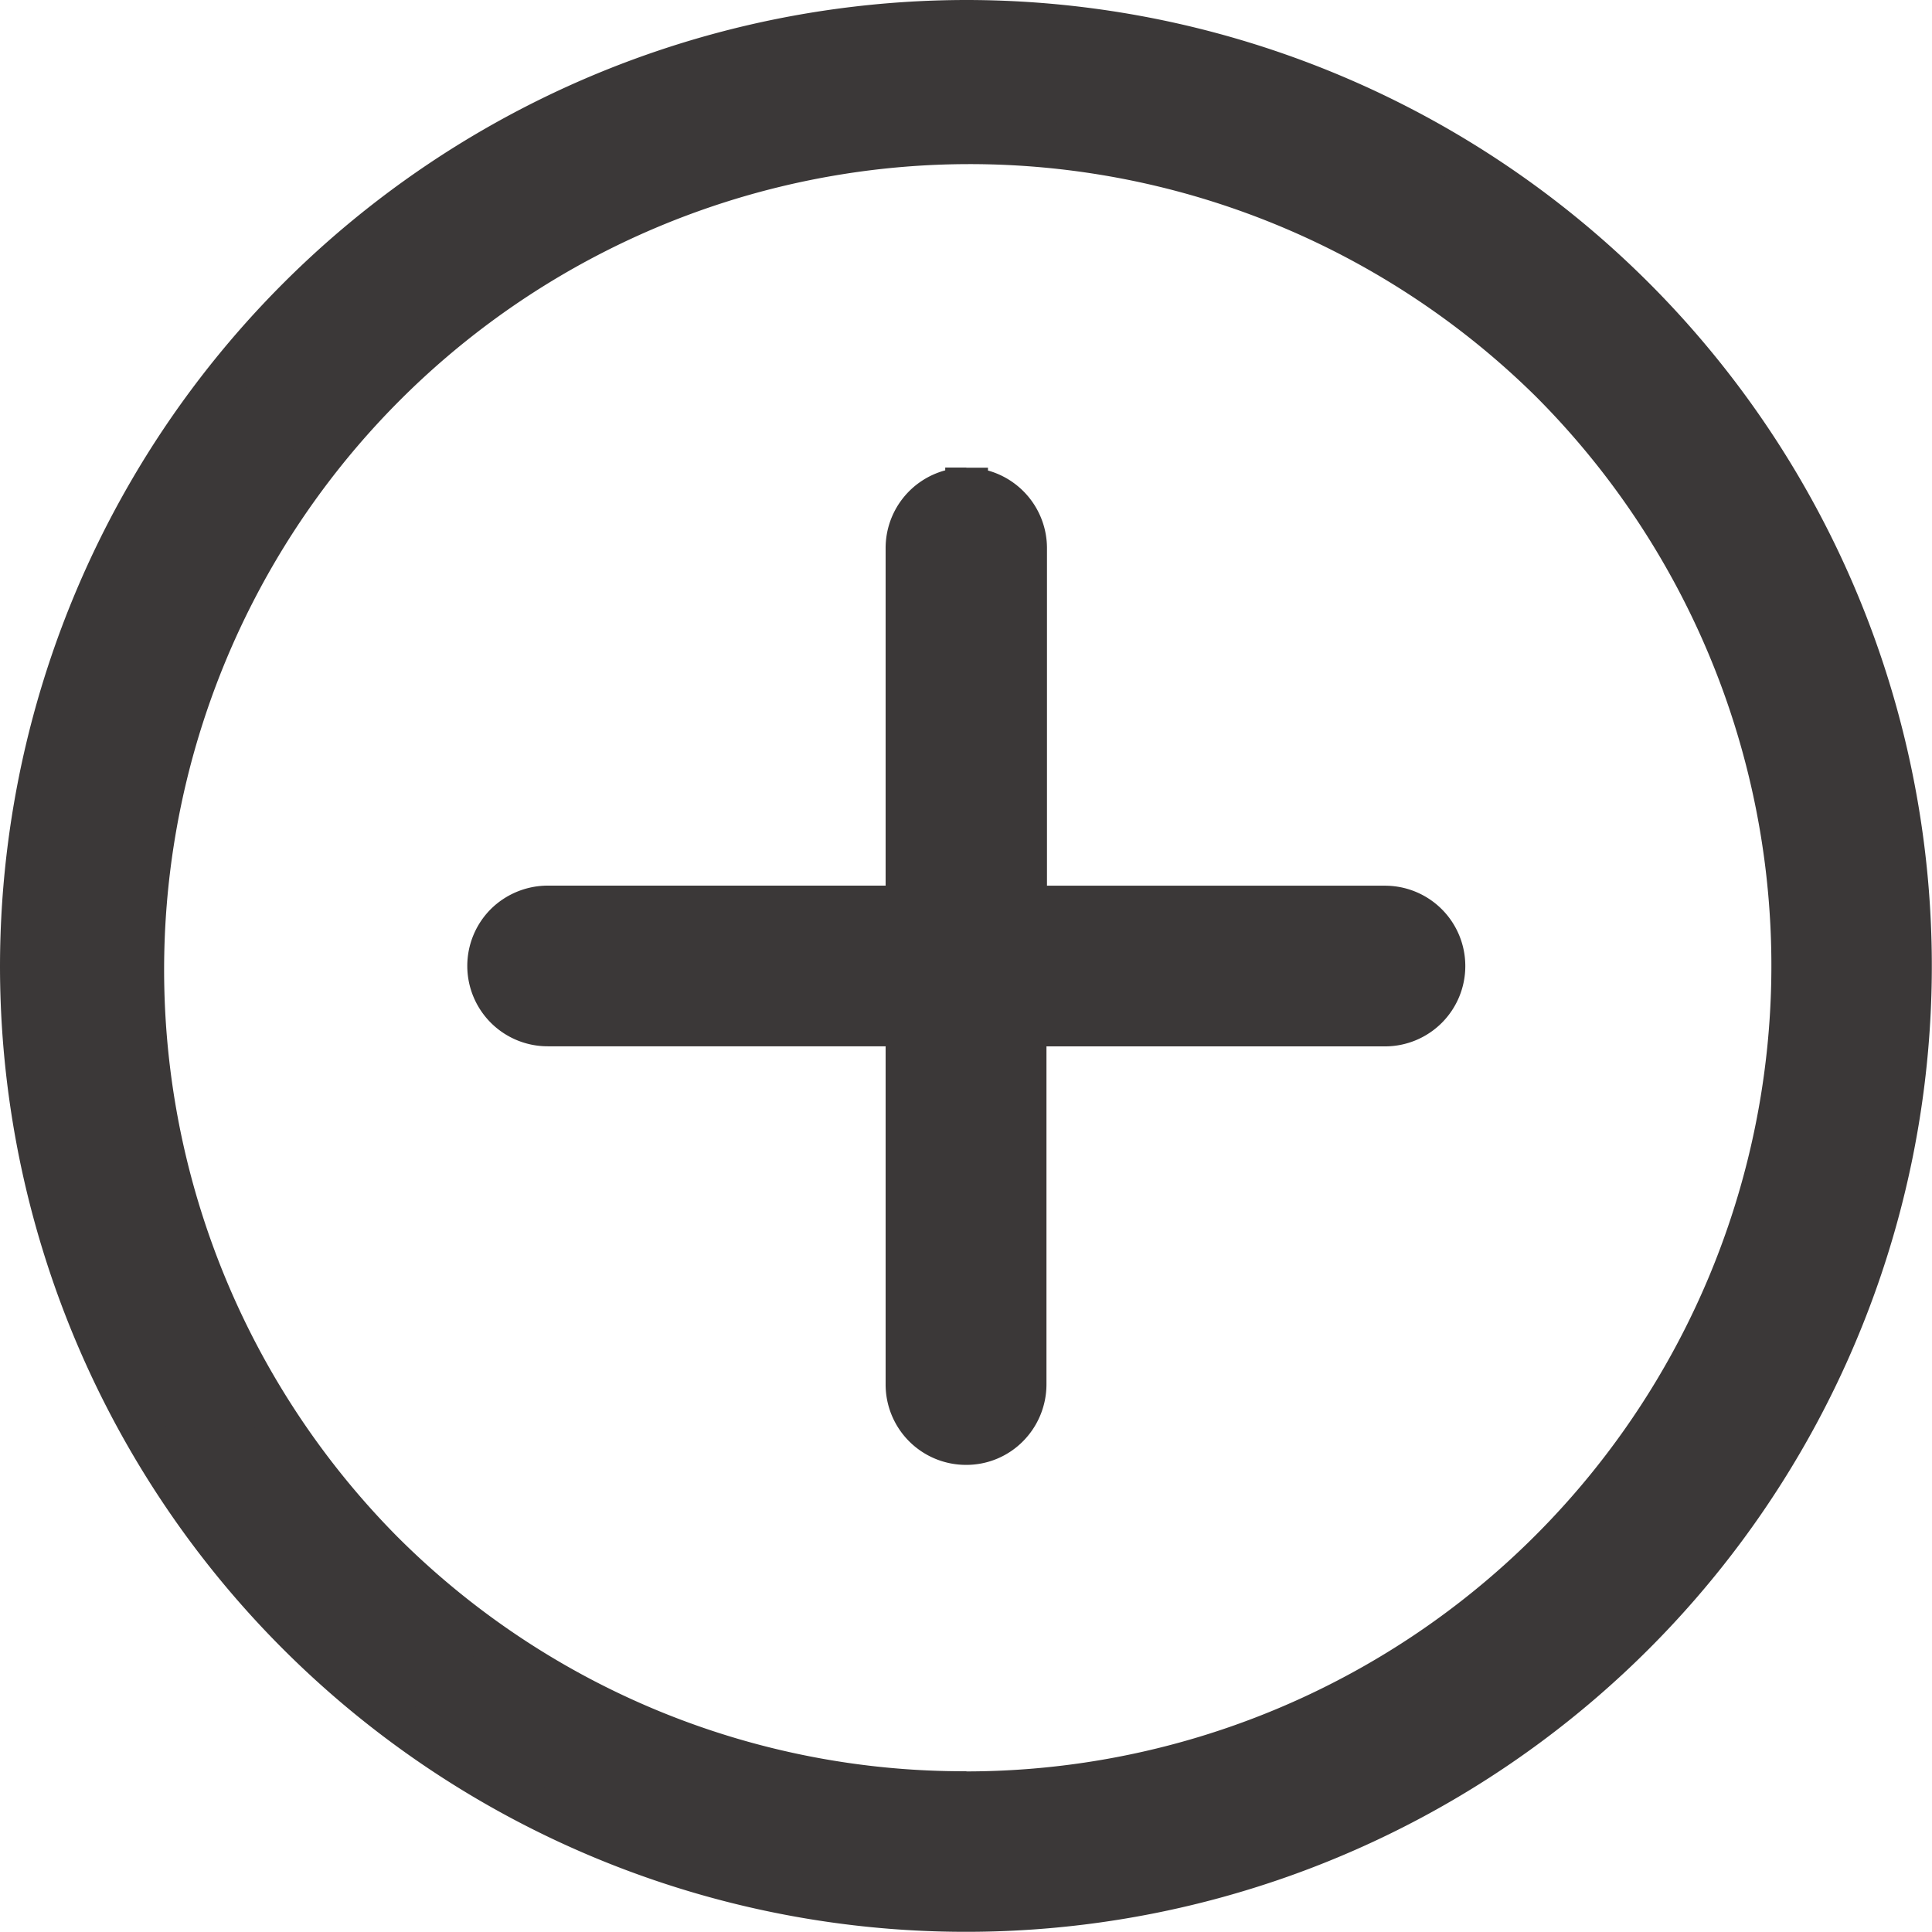
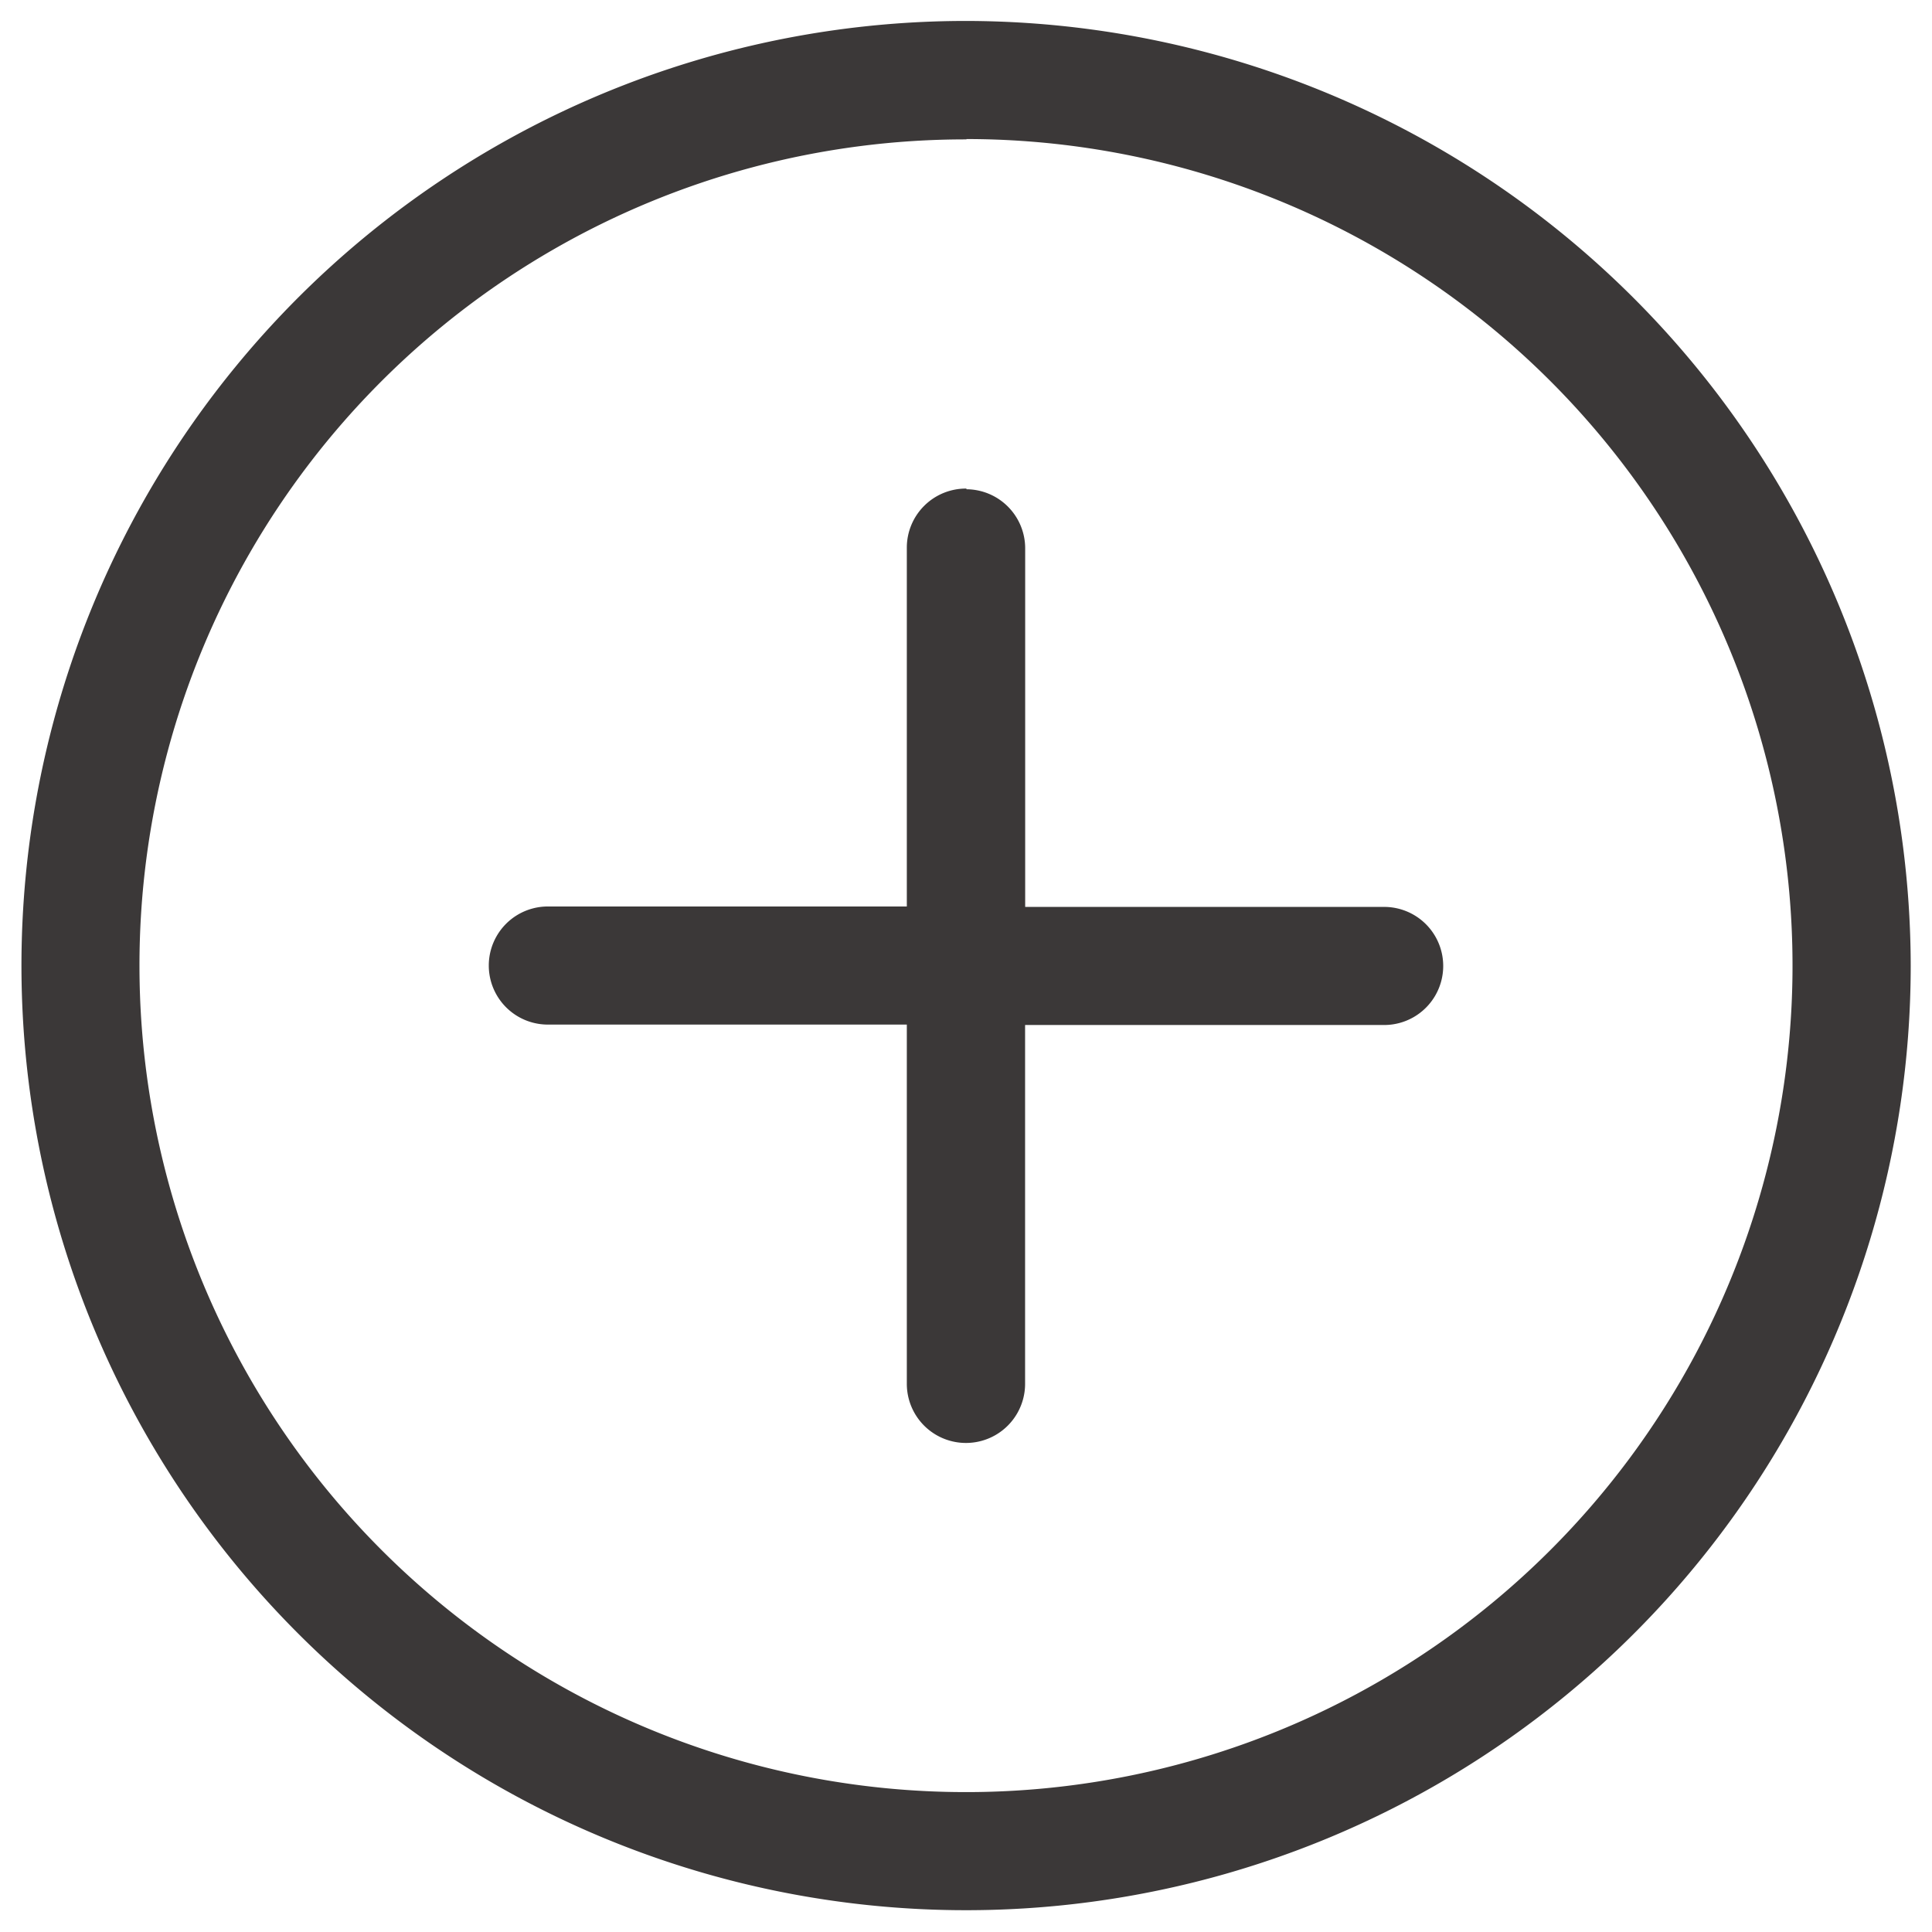
<svg xmlns="http://www.w3.org/2000/svg" width="22.69" height="22.689" viewBox="0 0 22.69 22.689">
  <g transform="translate(-657.655 -2698.656)">
    <path id="np_plus_7539246_000000" d="M11.1,0A11.094,11.094,0,1,0,22.19,11.1,11.11,11.11,0,0,0,11.1,0Zm0,1.387A9.707,9.707,0,1,1,1.388,11.1,9.7,9.7,0,0,1,11.1,1.391Zm0,4.105h0a.694.694,0,0,0-.7.693V10.4H6.184a.693.693,0,1,0,0,1.387H10.4v4.219a.694.694,0,1,0,1.389,0V11.792h4.217a.693.693,0,1,0,0-1.387H11.79V6.188A.694.694,0,0,0,11.1,5.5Z" transform="translate(657.905 2698.902)" fill="#3b3838" />
-     <path id="np_plus_7539246_000000_-_Contour" data-name="np_plus_7539246_000000 - Contour" d="M11.1-.246A11.344,11.344,0,1,1-.25,11.1,11.358,11.358,0,0,1,11.1-.246Zm0,22.189A10.844,10.844,0,1,0,.25,11.1,10.855,10.855,0,0,0,11.1,21.943Zm0-20.8a9.964,9.964,0,0,1,7.043,17A9.962,9.962,0,0,1,4.052,4.055,9.9,9.9,0,0,1,11.1,1.141Zm0,19.415A9.462,9.462,0,0,0,17.786,4.409,9.462,9.462,0,0,0,4.405,17.79,9.4,9.4,0,0,0,11.1,20.556Zm0-15.311h.253v.033a.947.947,0,0,1,.693.908v3.968h3.967a.943.943,0,0,1,.946.947.943.943,0,0,1-.943.94H12.04v3.969a.949.949,0,0,1-.275.668.935.935,0,0,1-.668.278.944.944,0,0,1-.946-.947V12.042H6.184a.944.944,0,0,1-.67-1.611.953.953,0,0,1,.667-.276h3.97V6.188a.945.945,0,0,1,.7-.91V5.245h.247Zm.7,5.41h-.25V6.188a.445.445,0,0,0-.443-.443V5.5h0l0,.245a.44.44,0,0,0-.312.129.445.445,0,0,0-.131.314v4.466H6.184a.451.451,0,0,0-.317.13.443.443,0,0,0,.314.757h4.47v4.469a.444.444,0,0,0,.443.446.441.441,0,0,0,.316-.131.446.446,0,0,0,.129-.314v-4.47h4.467a.451.451,0,0,0,.316-.129.445.445,0,0,0,0-.628.448.448,0,0,0-.313-.13Z" transform="translate(657.905 2698.902)" fill="#3b3838" />
  </g>
</svg>